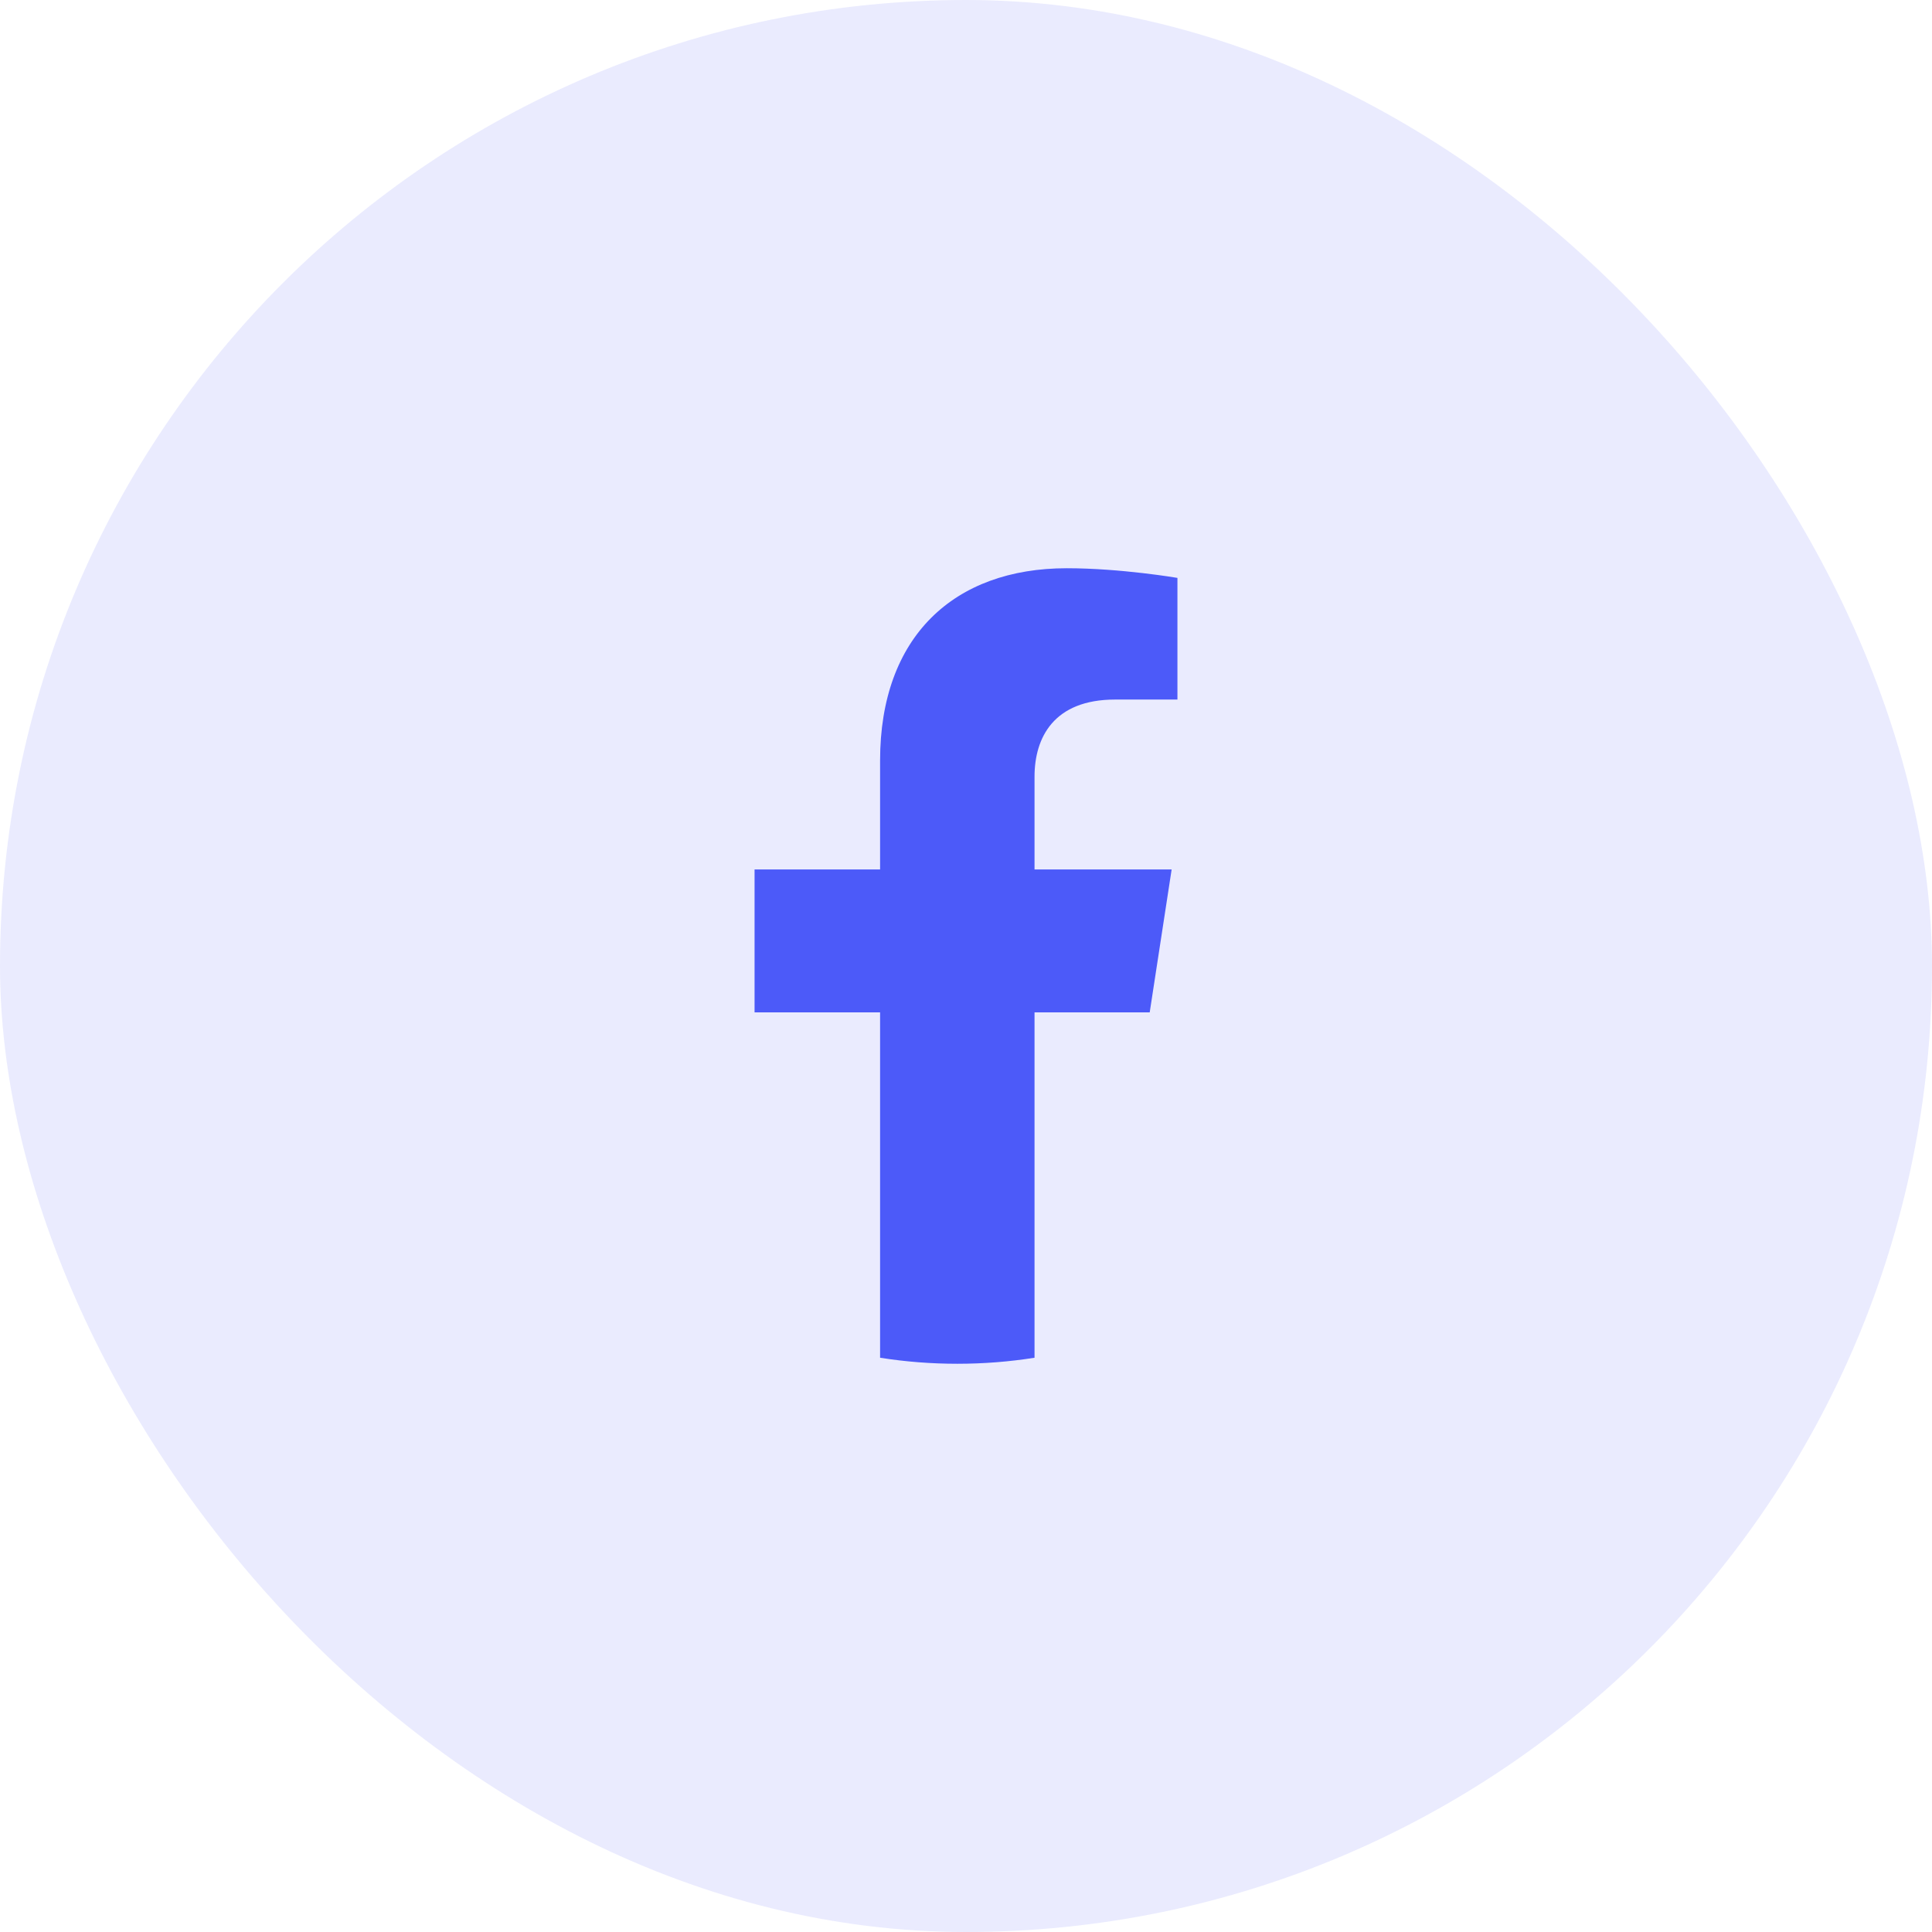
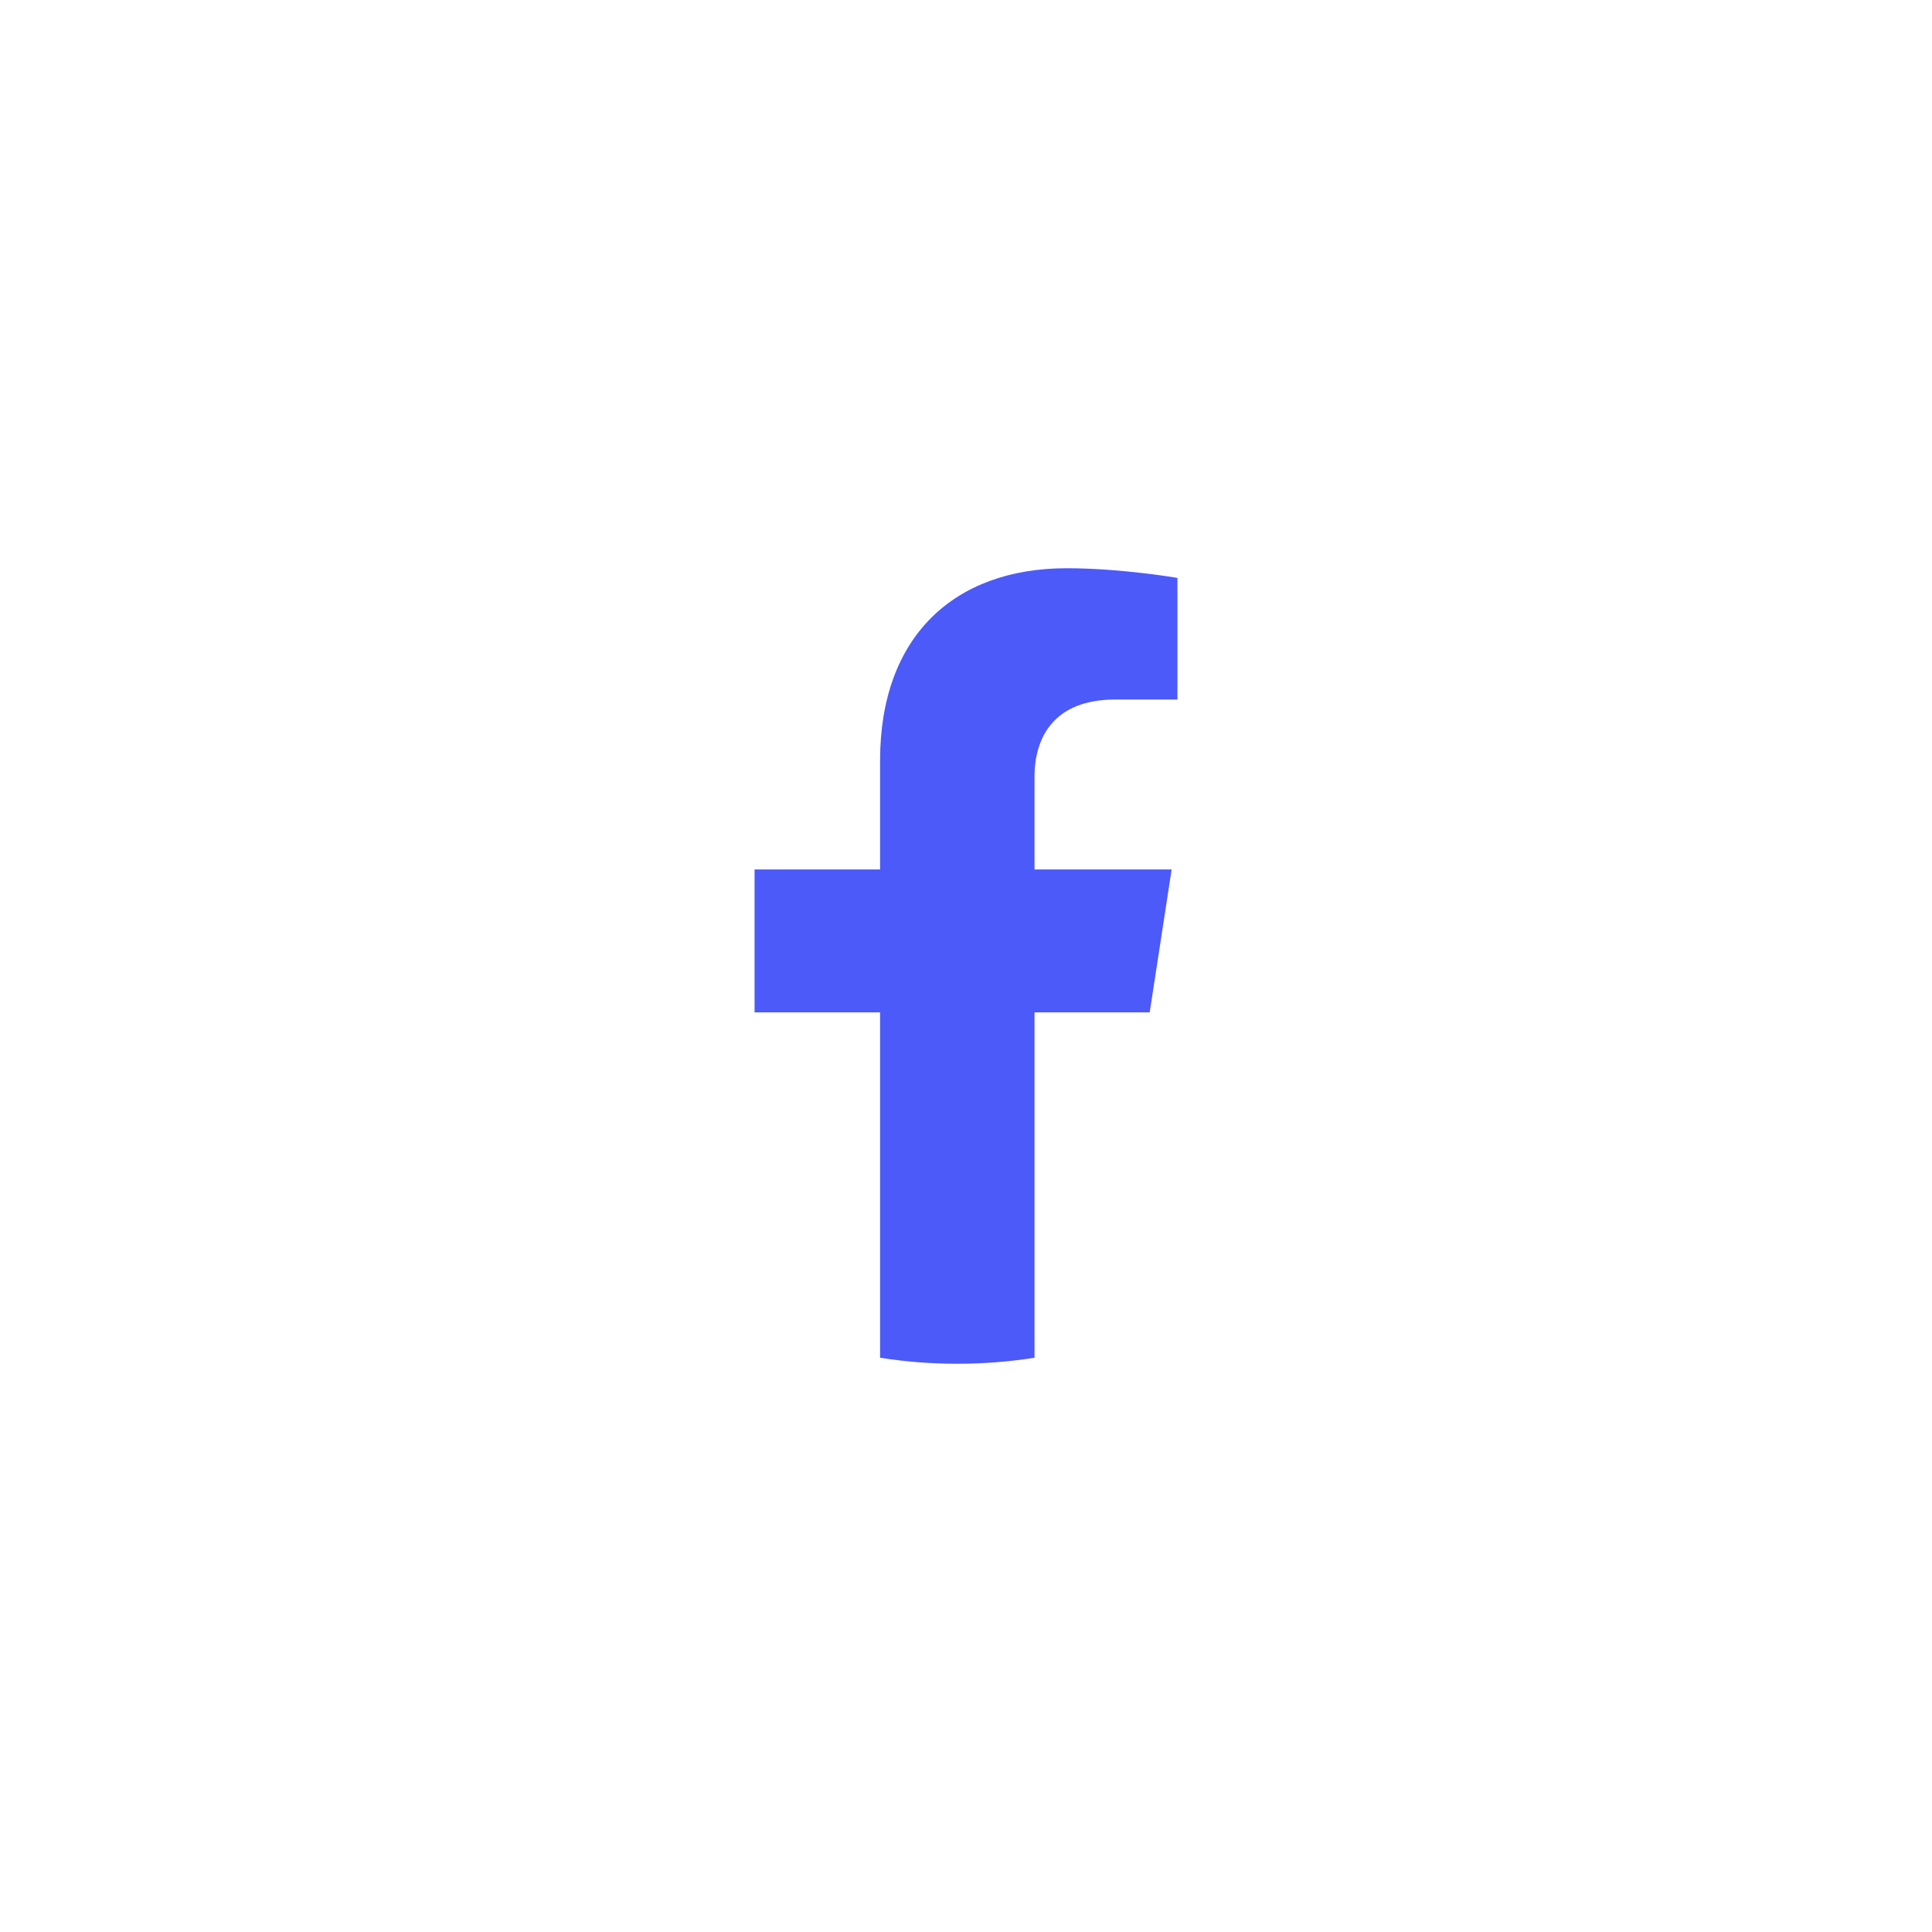
<svg xmlns="http://www.w3.org/2000/svg" width="34" height="34" viewBox="0 0 34 34" fill="none">
-   <rect width="34" height="34" rx="17" fill="#4C5AF9" fill-opacity="0.12" />
  <path d="M20.233 17.816L20.619 15.301H18.206V13.669C18.206 12.981 18.544 12.311 19.624 12.311H20.721V10.17C20.721 10.17 19.726 10 18.774 10C16.787 10 15.488 11.204 15.488 13.384V15.301H13.279V17.816H15.488V23.894C15.931 23.964 16.385 24 16.847 24C17.31 24 17.764 23.964 18.206 23.894V17.816H20.233Z" fill="#4C5AF9" />
</svg>